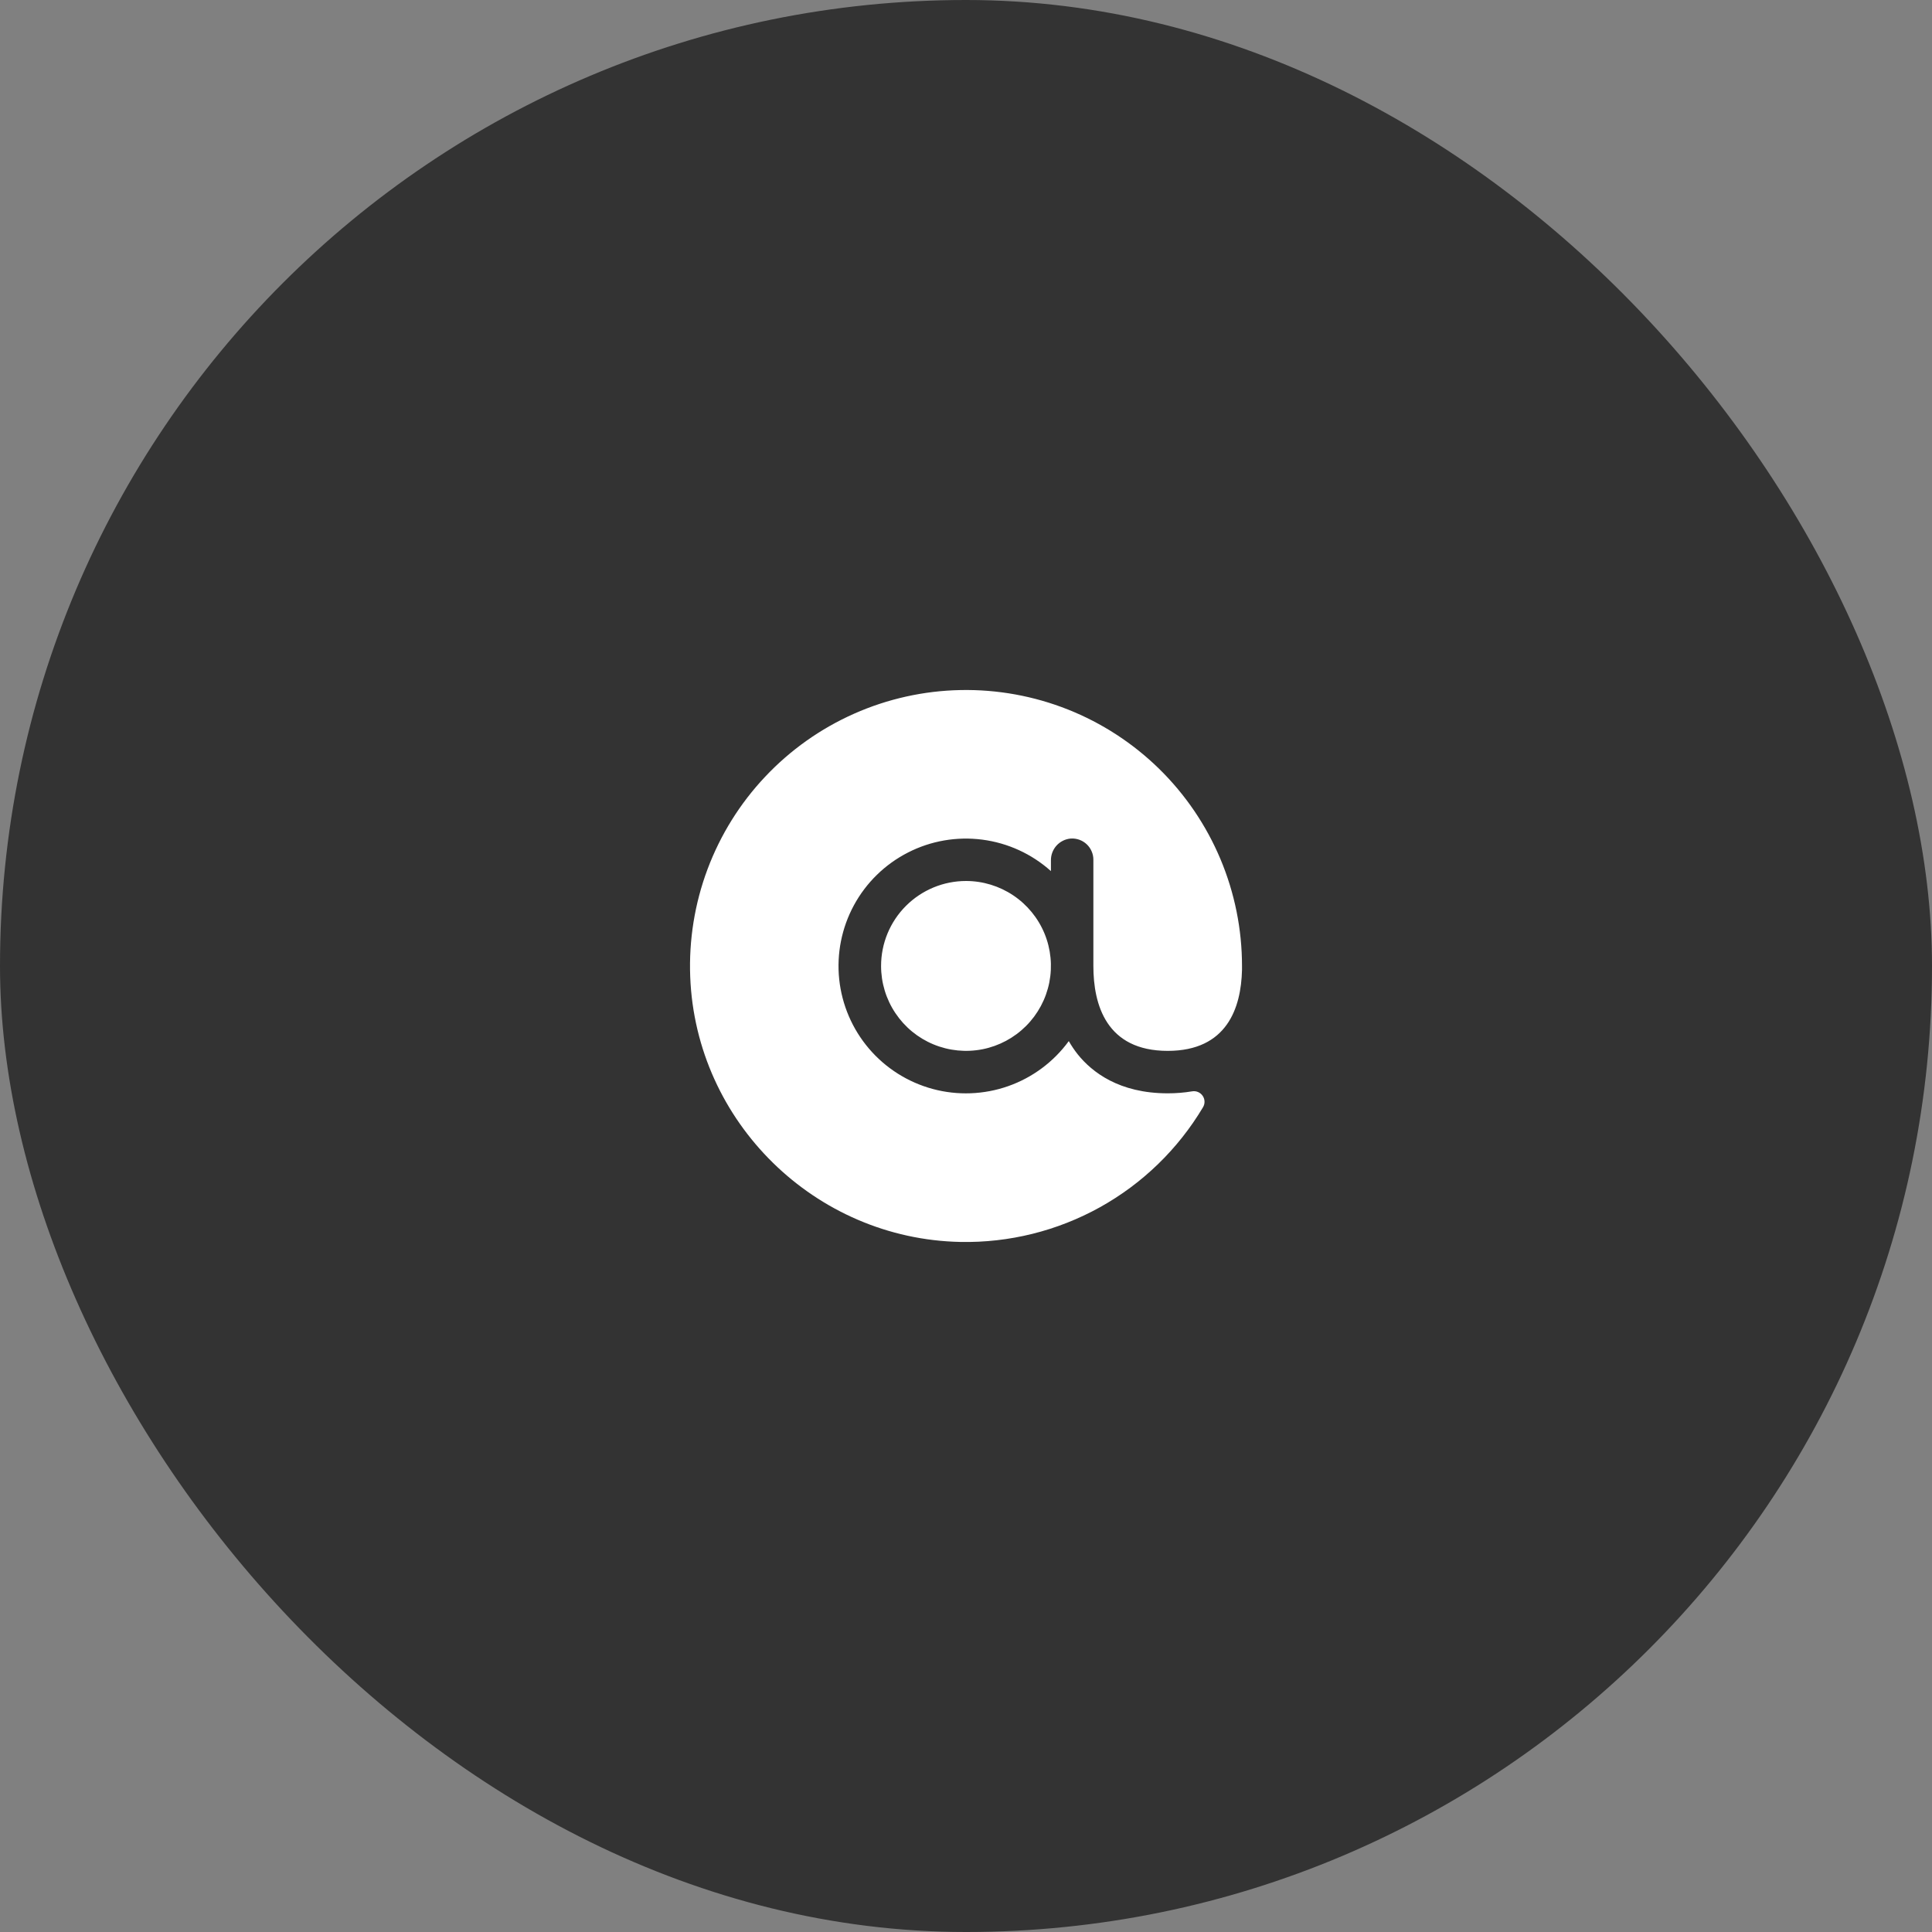
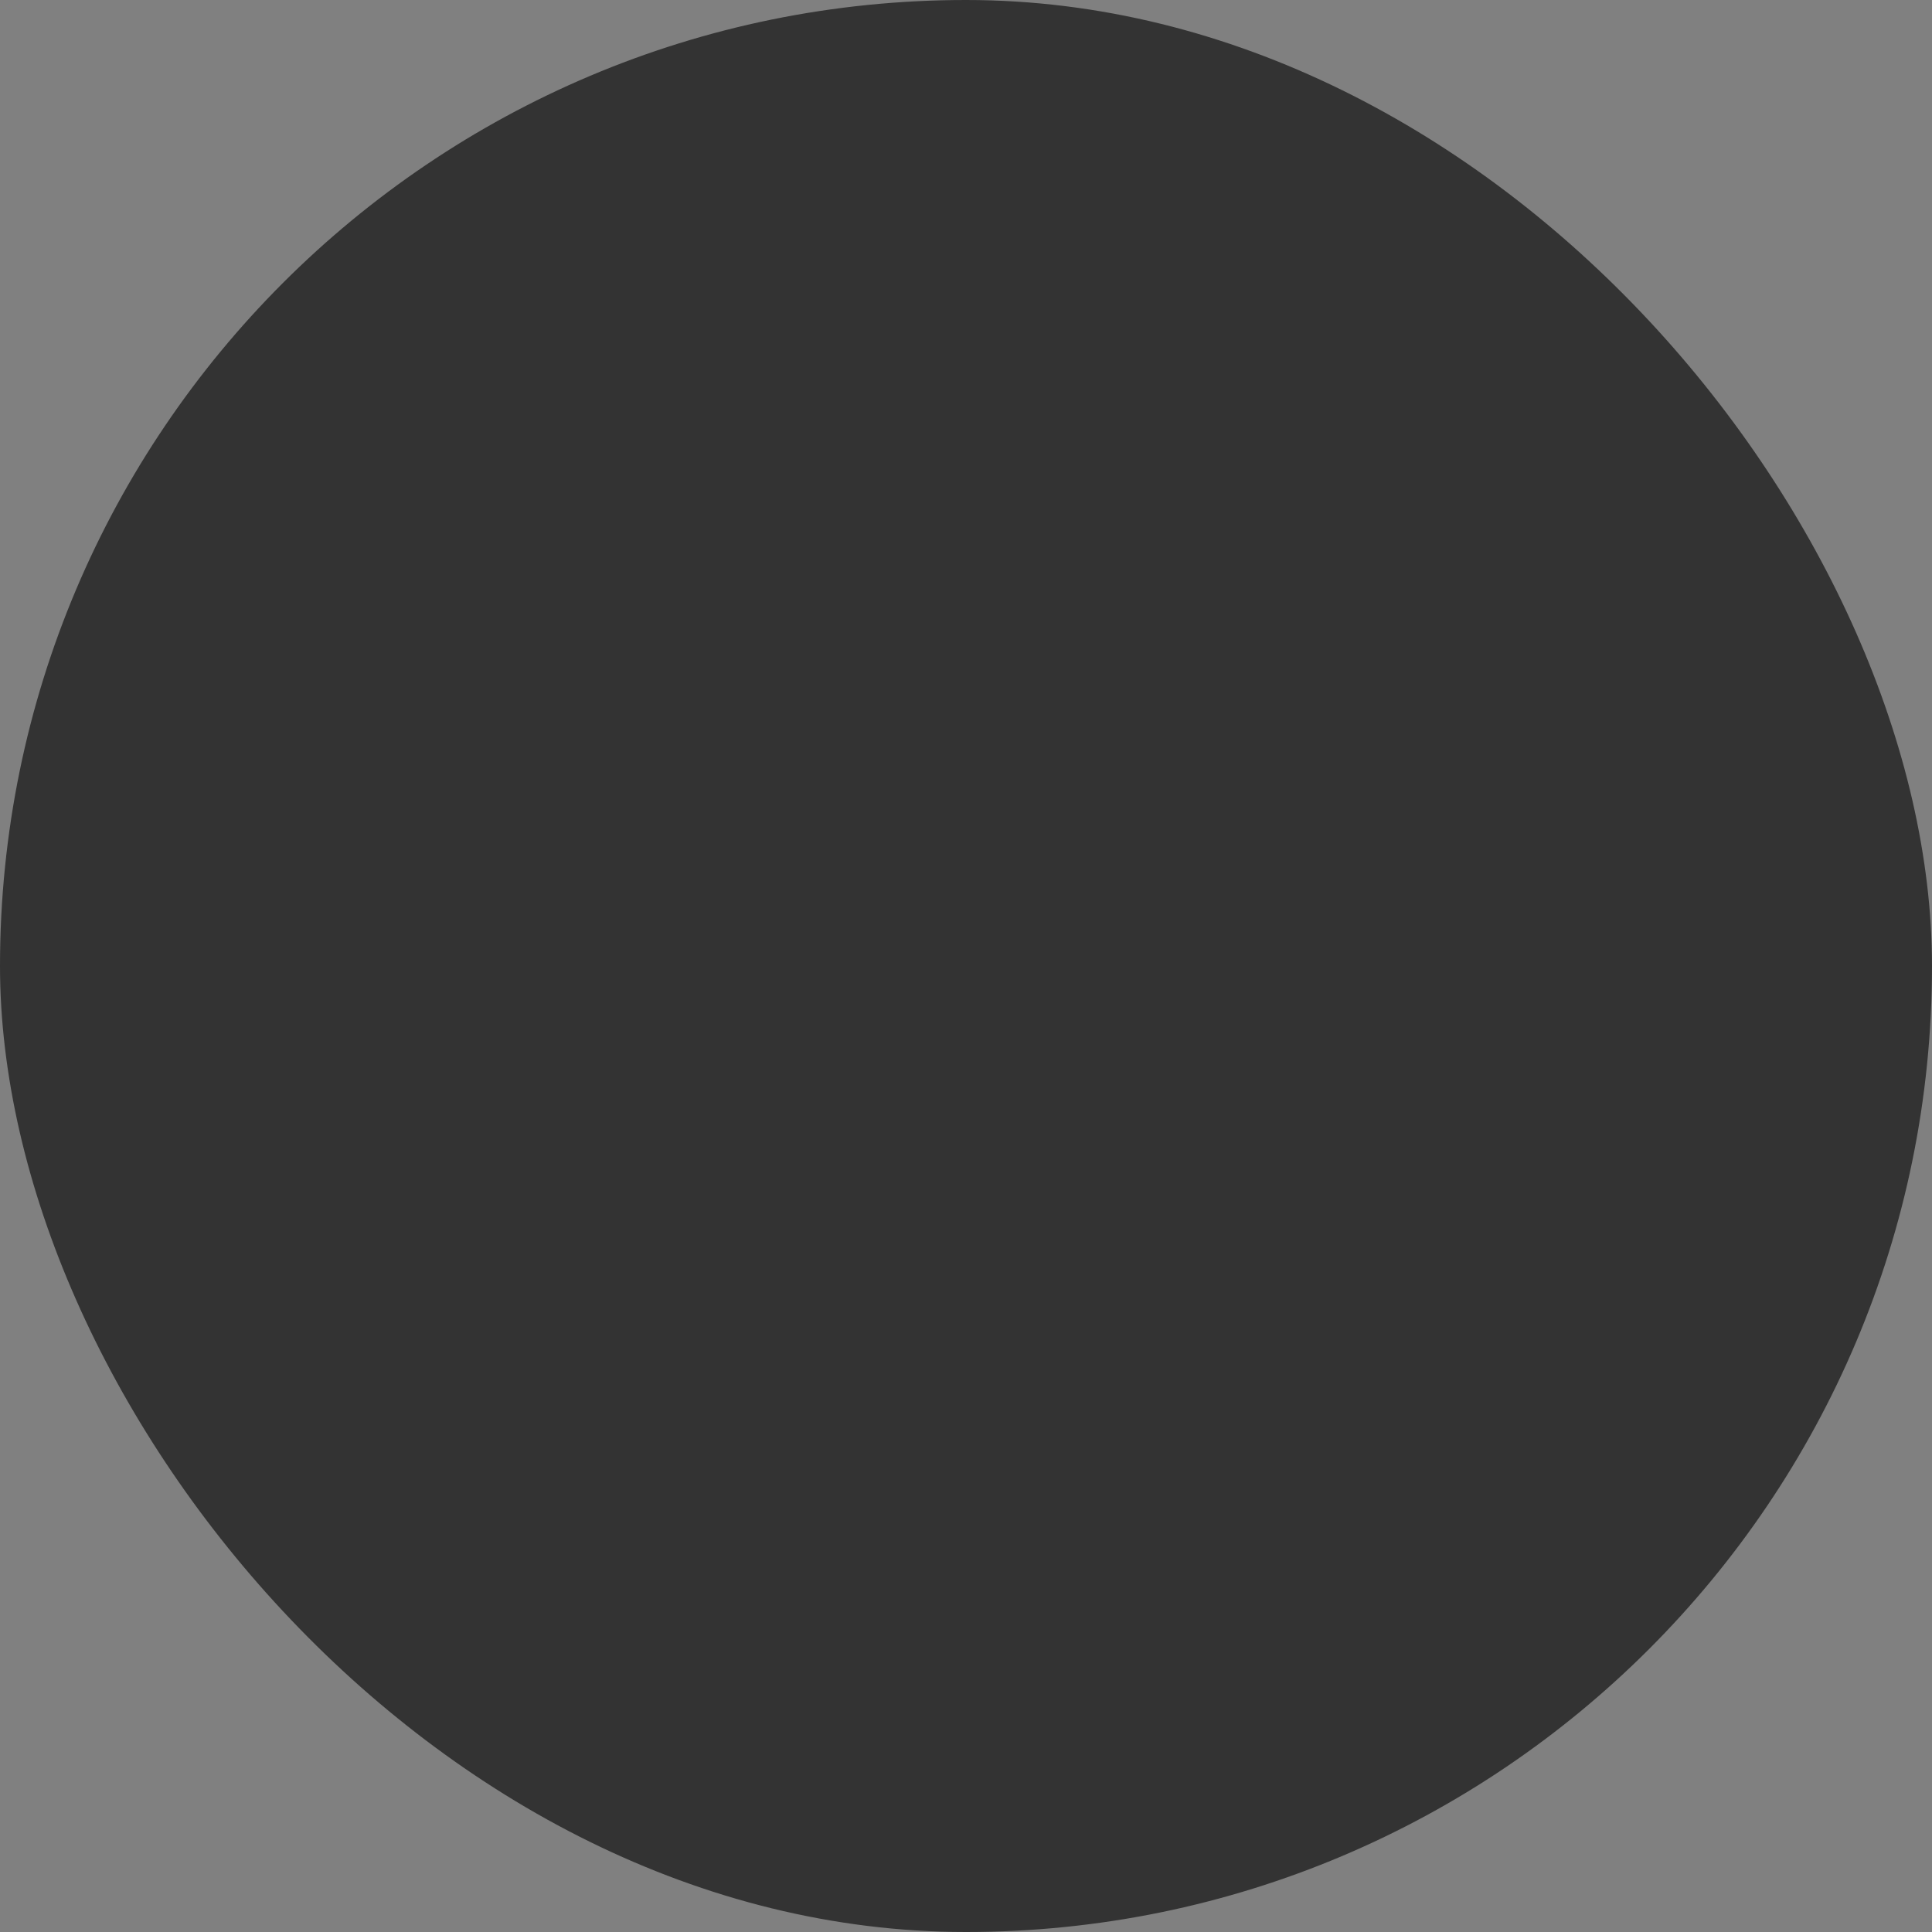
<svg xmlns="http://www.w3.org/2000/svg" width="70" height="70" viewBox="0 0 70 70" fill="none">
  <rect x="0" y="0" width="70" height="70" fill="#808080" stroke="none" />
  <rect width="70" height="70" rx="35" fill="#333333" />
-   <path d="M45 34.998C45 35.047 45 35.094 45 35.144C44.967 36.515 44.459 38.075 42.308 38.075C40.083 38.075 39.615 36.401 39.615 34.998V31.151C39.616 31.046 39.594 30.941 39.552 30.845C39.511 30.748 39.449 30.66 39.372 30.588C39.295 30.516 39.205 30.461 39.105 30.425C39.006 30.39 38.9 30.375 38.795 30.382C38.597 30.399 38.413 30.49 38.279 30.638C38.146 30.786 38.074 30.978 38.077 31.177V31.562C37.383 30.939 36.516 30.542 35.591 30.422C34.666 30.302 33.727 30.464 32.897 30.889C32.066 31.313 31.384 31.979 30.939 32.799C30.495 33.619 30.309 34.554 30.406 35.481C30.504 36.409 30.88 37.285 31.485 37.994C32.09 38.704 32.896 39.213 33.797 39.456C34.697 39.698 35.65 39.662 36.529 39.353C37.409 39.043 38.174 38.474 38.724 37.721C38.82 37.889 38.929 38.05 39.049 38.202C39.565 38.844 40.549 39.613 42.308 39.613C42.605 39.614 42.901 39.59 43.194 39.541C43.267 39.529 43.341 39.538 43.409 39.567C43.476 39.596 43.534 39.643 43.575 39.704C43.617 39.764 43.64 39.836 43.642 39.909C43.644 39.983 43.625 40.055 43.587 40.118C42.683 41.635 41.394 42.885 39.851 43.742C38.307 44.599 36.564 45.032 34.799 44.998C29.532 44.892 25.212 40.657 25.008 35.393C24.956 34.064 25.169 32.738 25.635 31.493C26.102 30.248 26.811 29.108 27.724 28.141C28.636 27.173 29.731 26.397 30.947 25.858C32.162 25.319 33.473 25.028 34.802 25.002C36.132 24.976 37.453 25.215 38.689 25.705C39.925 26.196 41.05 26.928 42 27.858C42.949 28.789 43.704 29.9 44.219 31.126C44.734 32.352 45 33.668 45 34.998ZM31.923 34.998C31.923 35.606 32.103 36.201 32.442 36.707C32.78 37.213 33.26 37.608 33.822 37.84C34.385 38.073 35.003 38.134 35.6 38.016C36.197 37.897 36.745 37.604 37.176 37.173C37.606 36.743 37.899 36.195 38.018 35.598C38.136 35.001 38.076 34.382 37.843 33.82C37.61 33.258 37.215 32.777 36.709 32.439C36.203 32.101 35.609 31.92 35 31.92C34.184 31.92 33.401 32.245 32.824 32.822C32.247 33.399 31.923 34.181 31.923 34.998Z" fill="white" />
</svg>